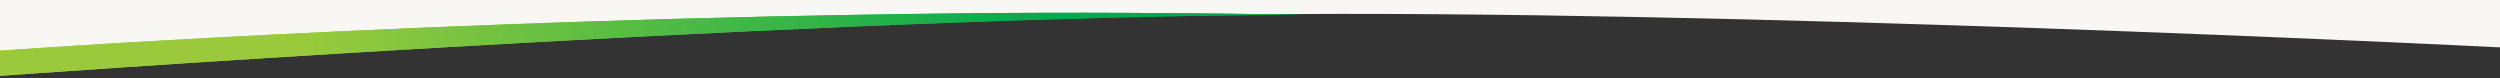
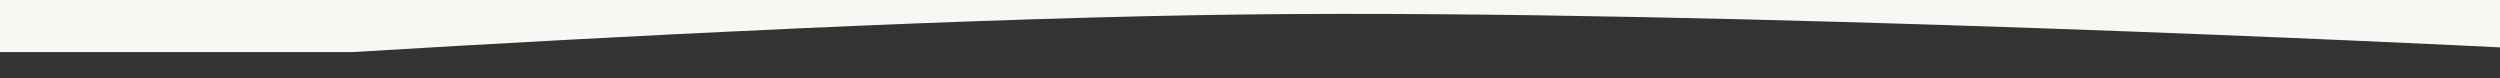
<svg xmlns="http://www.w3.org/2000/svg" width="1440" height="45" viewBox="0 0 1440 45" fill="none">
  <rect x="0" y="0" width="1440" height="45" fill="#333333" stroke="none" />
  <path fill-rule="evenodd" clip-rule="evenodd" d="M1440 0H0V30H202.951C354.459 20.86 561.682 10.063 719.5 8.305C993.53 5.252 1416.76 26.129 1440 27.288V0Z" fill="#F9F7F4" />
-   <path d="M0 43.7C0 43.7 437.7 11.8 719 8.7C730.2 8.6 741.7 8.5 753.4 8.5C683.4 7.4 615.1 7 553.8 7.7C250.7 10.8 0 29.2 0 29.2" fill="url(#paint0_linear_2452_830)" />
-   <path d="M0 43.7C0 43.7 437.7 11.8 719 8.7C730.2 8.6 741.7 8.5 753.4 8.5C683.4 7.4 615.1 7 553.8 7.7C250.7 10.8 0 29.2 0 29.2" fill="url(#paint1_linear_2452_830)" />
  <defs>
    <linearGradient id="paint0_linear_2452_830" x1="174.055" y1="30.735" x2="608.039" y2="4.994" gradientUnits="userSpaceOnUse">
      <stop stop-color="#9ACA3C" />
      <stop offset="1" stop-color="#00AA4E" />
    </linearGradient>
    <linearGradient id="paint1_linear_2452_830" x1="174.055" y1="30.735" x2="608.039" y2="4.994" gradientUnits="userSpaceOnUse">
      <stop stop-color="#9ACA3C" />
      <stop offset="1" stop-color="#00AA4E" />
    </linearGradient>
  </defs>
</svg>